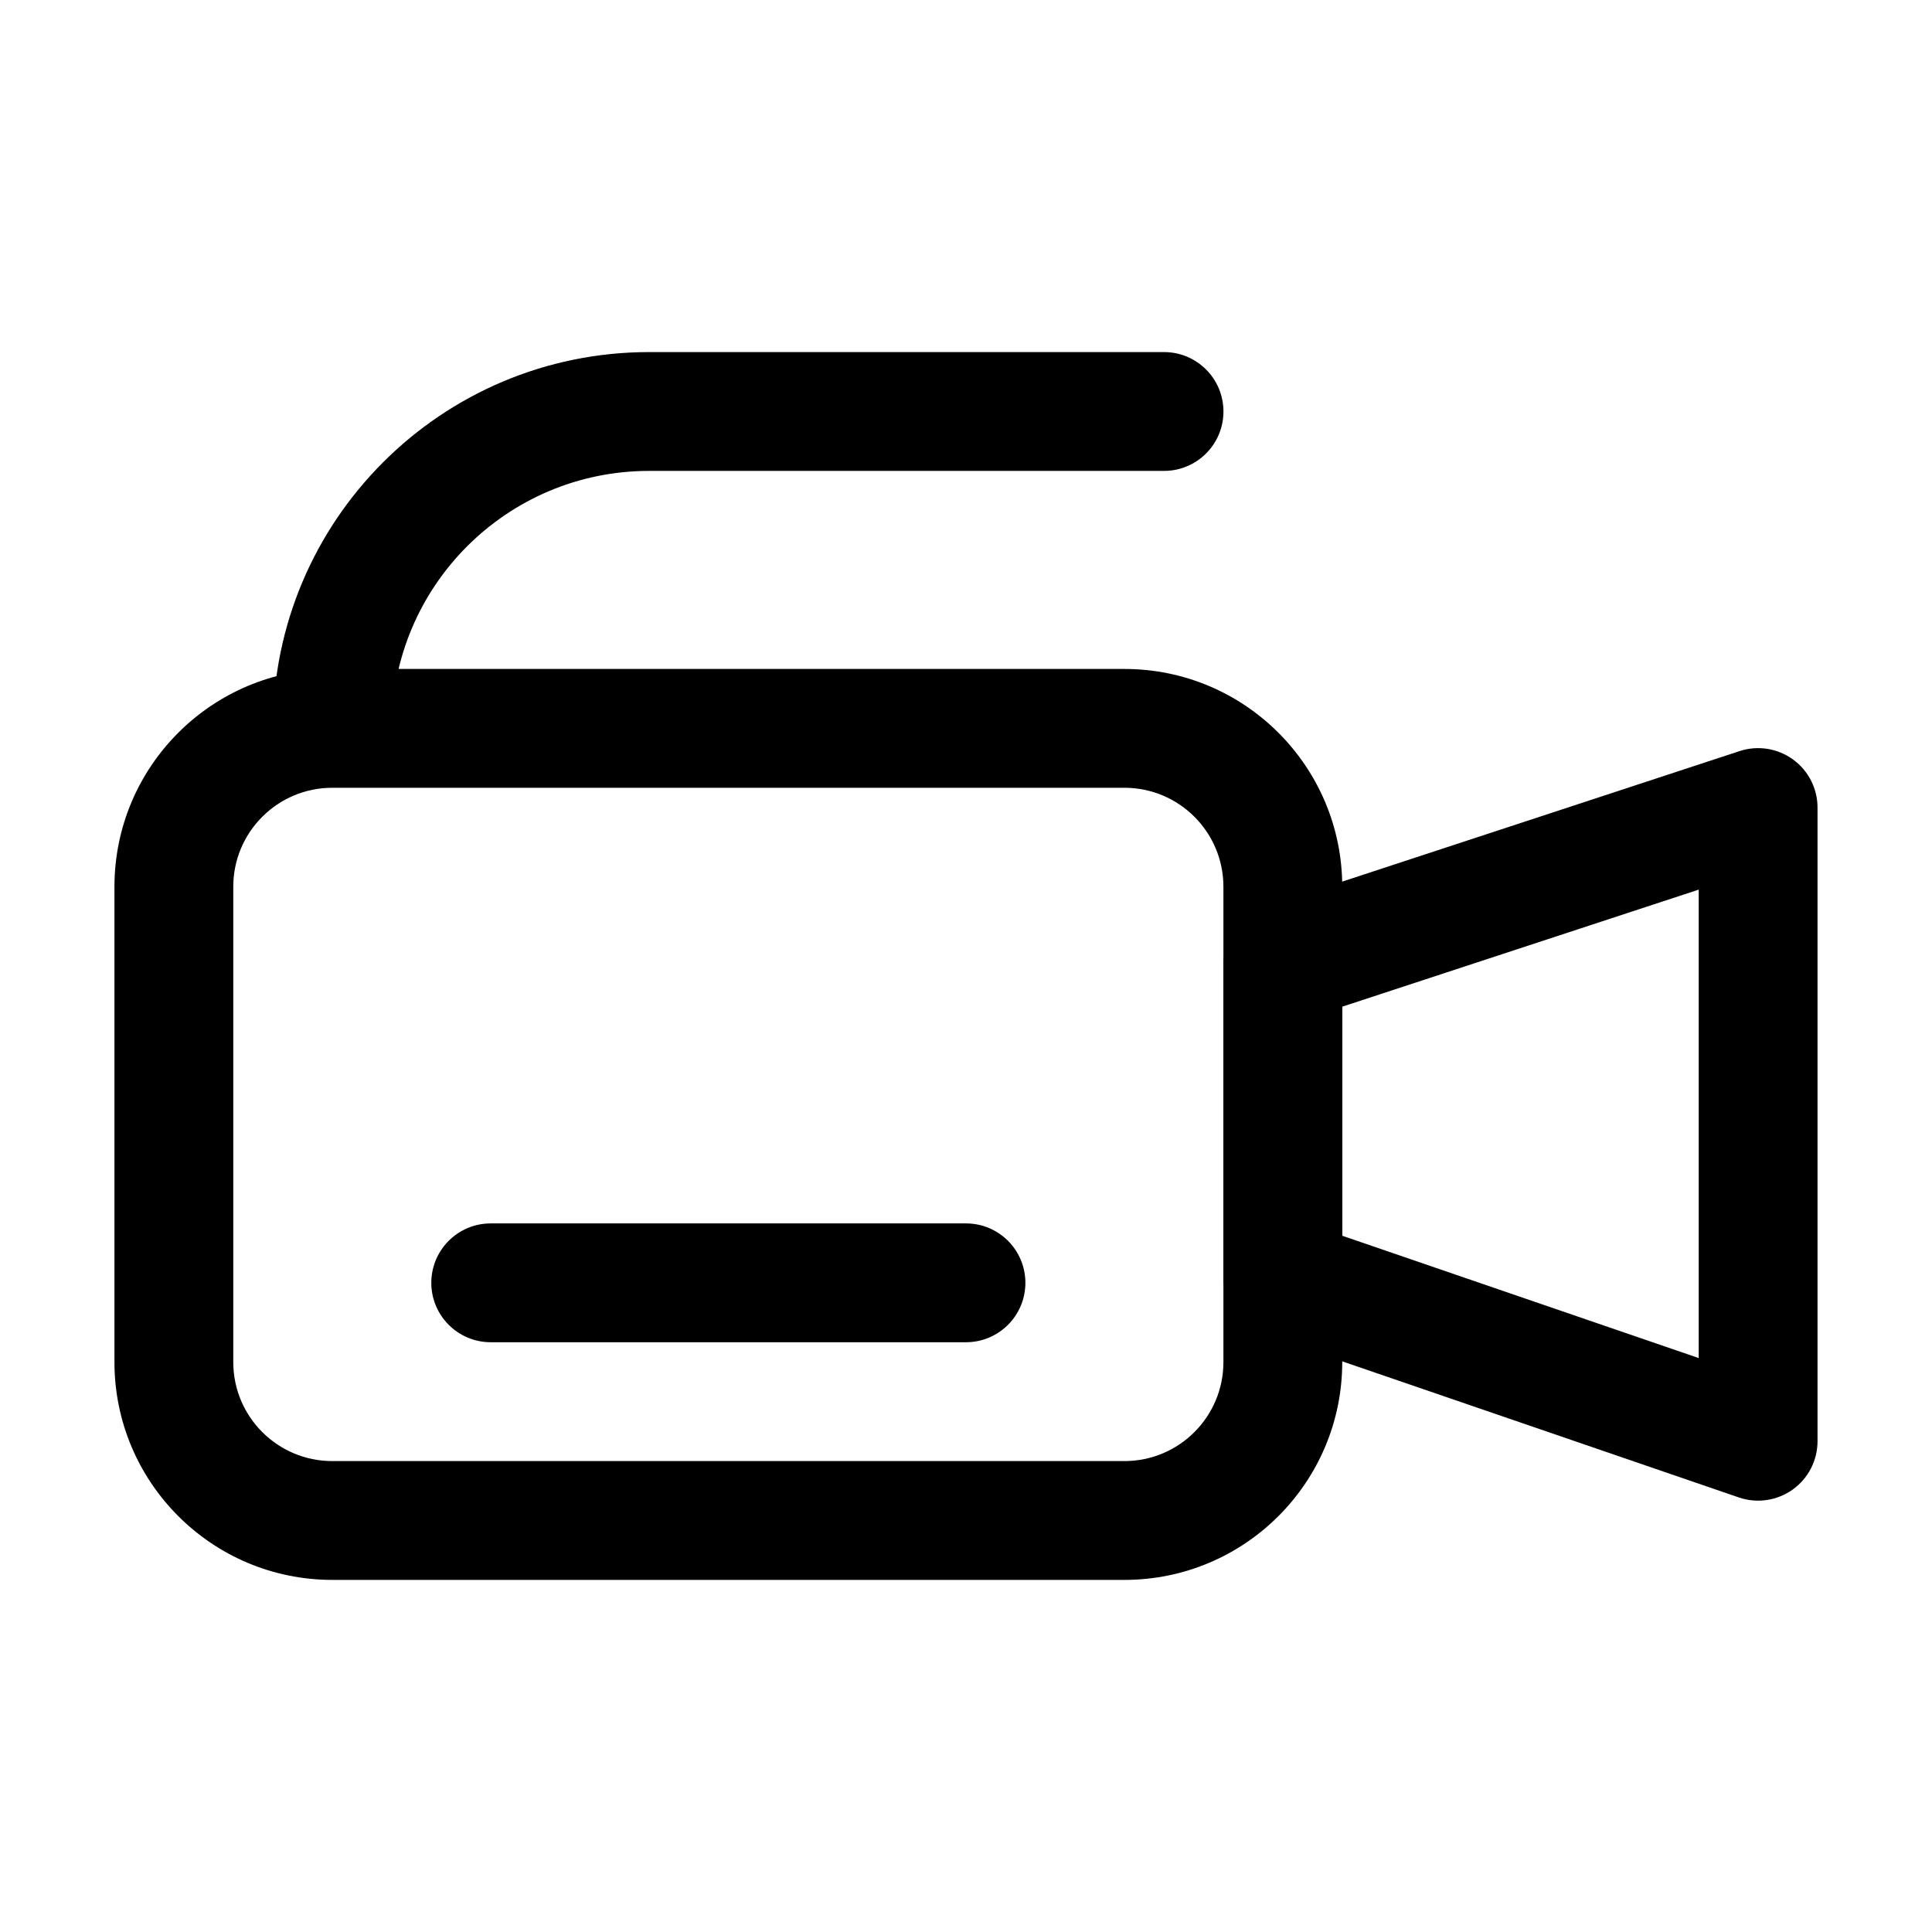
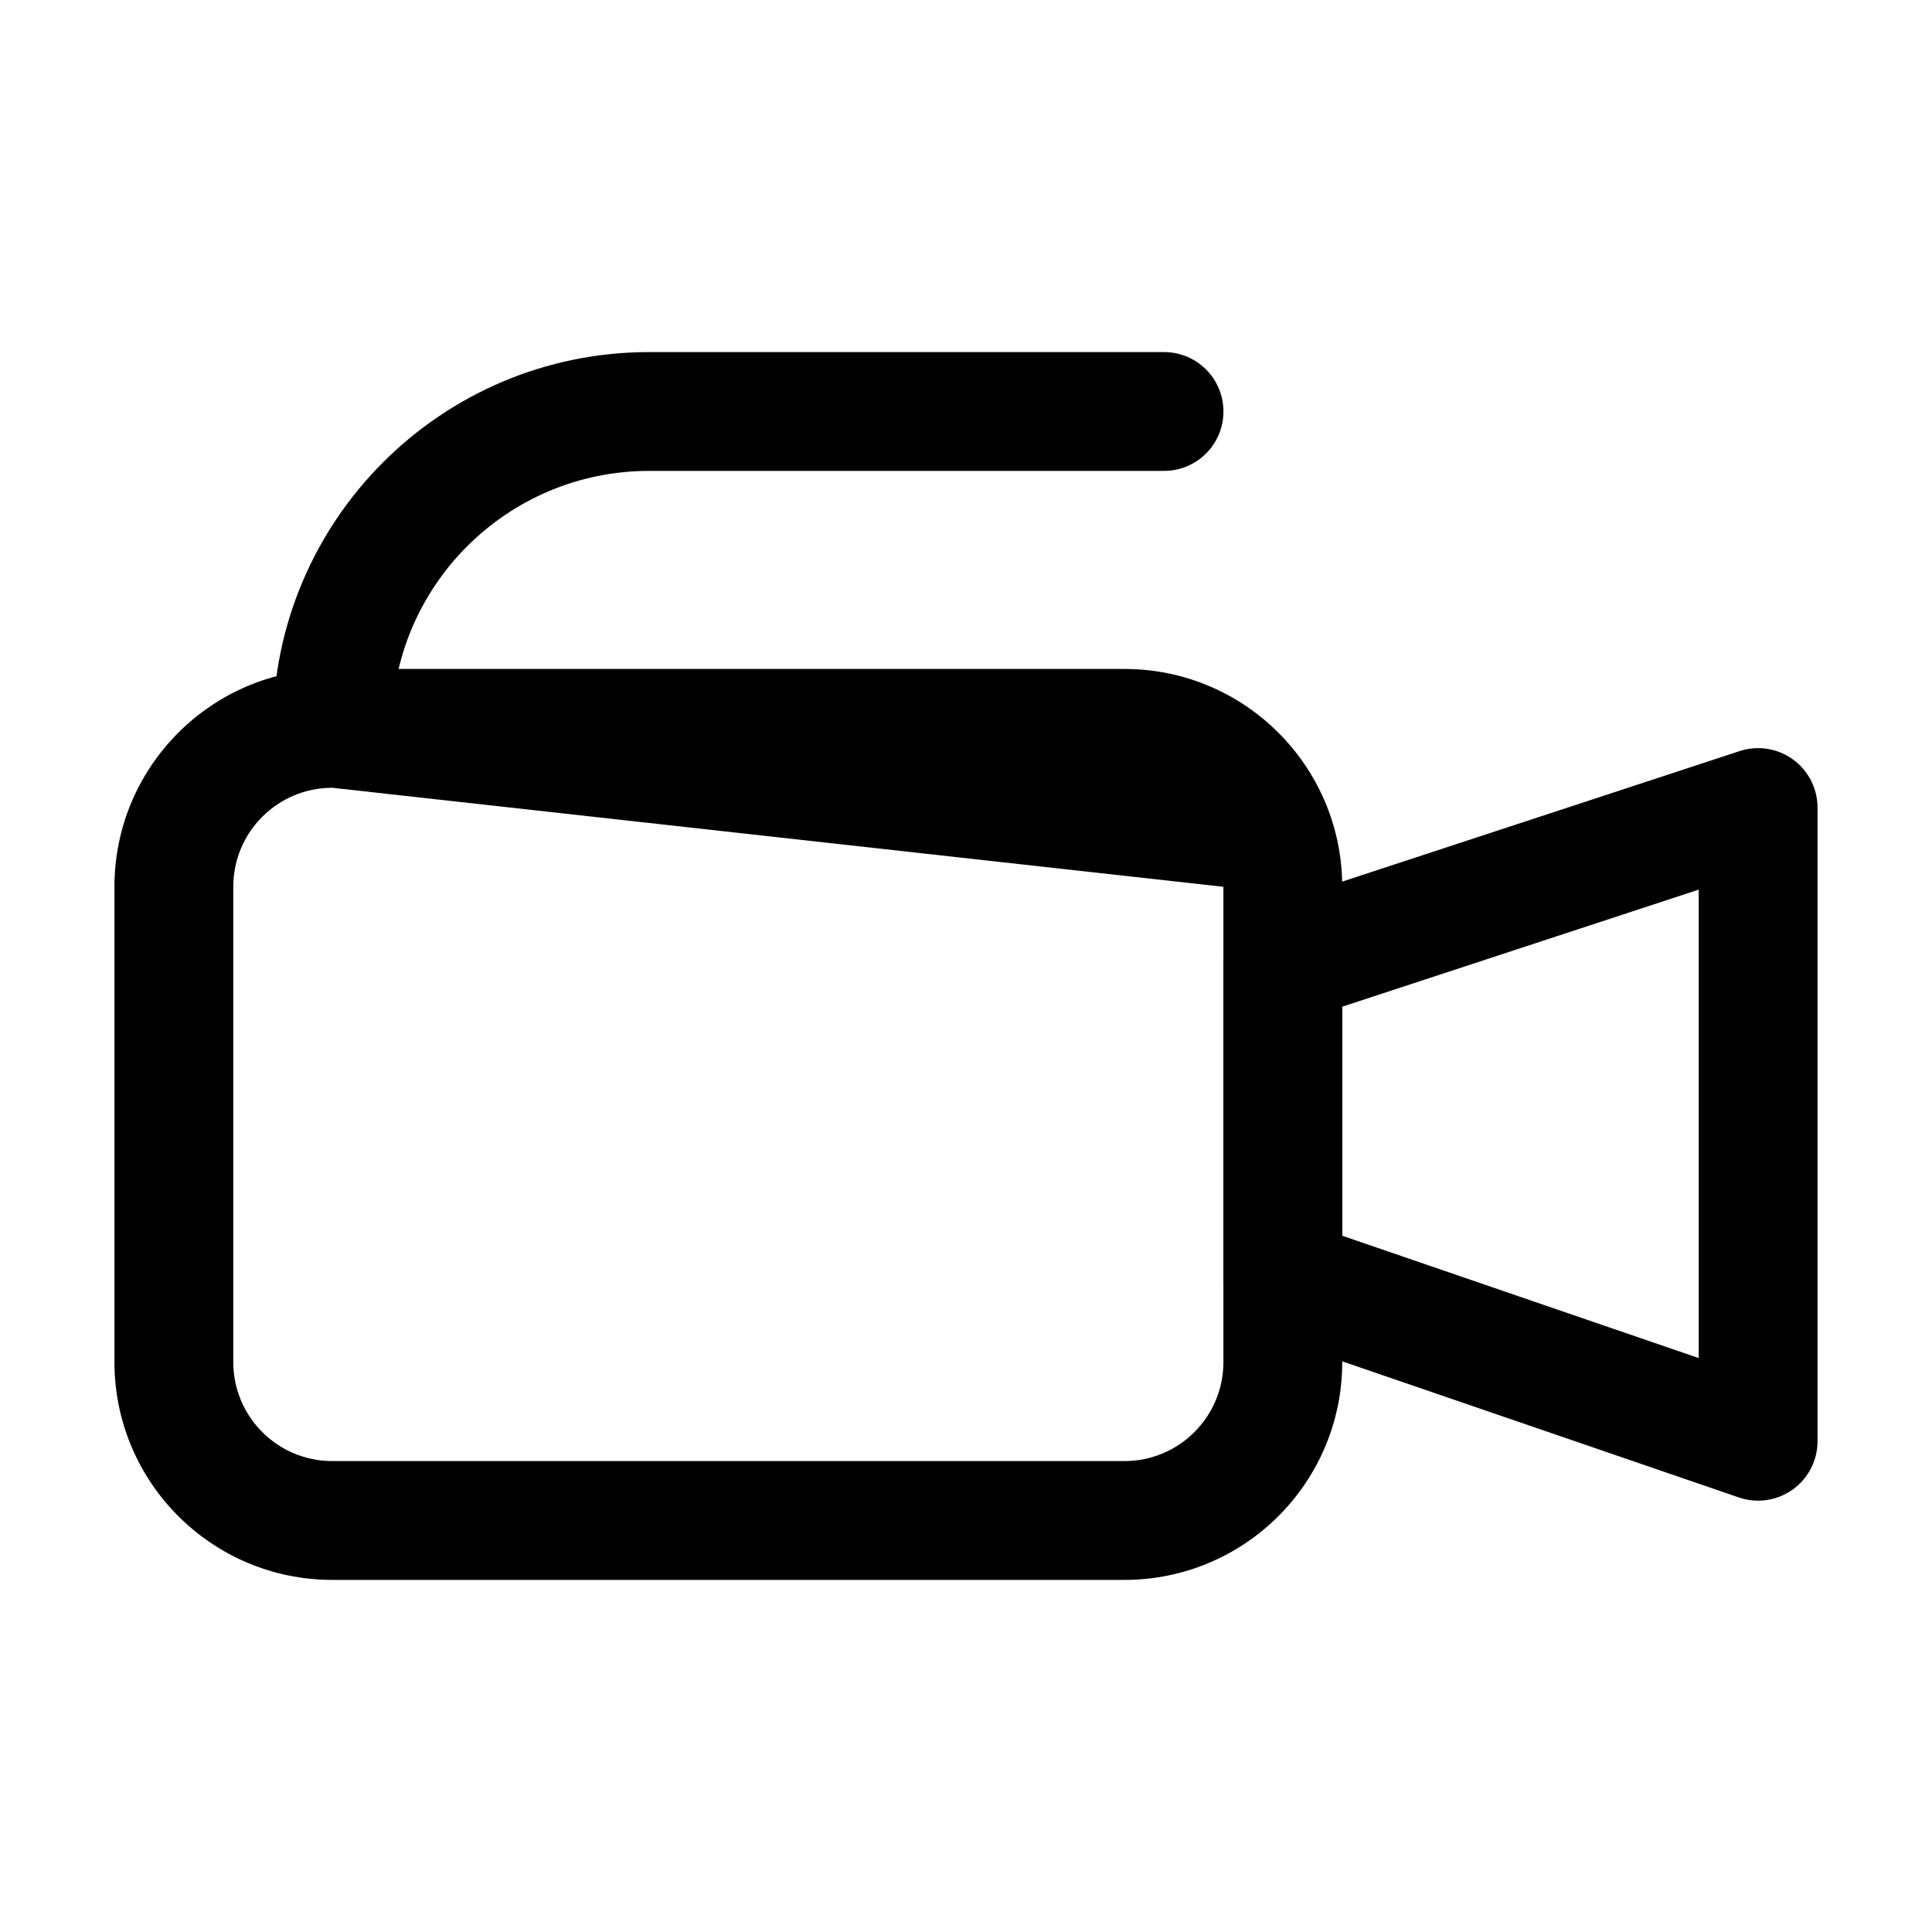
<svg xmlns="http://www.w3.org/2000/svg" fill="#000000" width="800px" height="800px" version="1.1" viewBox="144 144 512 512">
  <g fill-rule="evenodd">
-     <path d="m174.33 379.01c0-31.883 25.848-57.73 57.73-57.73h209.92c31.883 0 57.727 25.848 57.727 57.73v125.95c0 31.883-25.844 57.73-57.727 57.73h-209.92c-31.883 0-57.73-25.848-57.73-57.73zm57.73-26.242c-14.492 0-26.242 11.746-26.242 26.242v125.95c0 14.496 11.75 26.242 26.242 26.242h209.92c14.492 0 26.238-11.746 26.238-26.242v-125.95c0-14.496-11.746-26.242-26.238-26.242z" />
+     <path d="m174.33 379.01c0-31.883 25.848-57.73 57.73-57.73h209.92c31.883 0 57.727 25.848 57.727 57.73v125.95c0 31.883-25.844 57.73-57.727 57.73h-209.92c-31.883 0-57.73-25.848-57.73-57.73zm57.73-26.242c-14.492 0-26.242 11.746-26.242 26.242v125.95c0 14.496 11.75 26.242 26.242 26.242h209.92c14.492 0 26.238-11.746 26.238-26.242v-125.95z" />
    <path d="m619.15 345.26c4.09 2.961 6.512 7.703 6.512 12.754v167.93c0 5.09-2.457 9.859-6.594 12.816-4.141 2.953-9.453 3.727-14.262 2.078l-125.95-43.219c-6.359-2.184-10.633-8.168-10.633-14.891v-83.352c0-6.805 4.367-12.836 10.832-14.961l125.95-41.367c4.797-1.574 10.055-0.754 14.145 2.207zm-119.44 65.52v60.707l94.465 32.414v-124.14z" />
-     <path d="m258.3 483.96c0-8.691 7.051-15.742 15.746-15.742h125.95c8.695 0 15.742 7.051 15.742 15.742 0 8.695-7.047 15.746-15.742 15.746h-125.95c-8.695 0-15.746-7.051-15.746-15.746z" />
    <path d="m216.32 337.02c0-55.07 44.645-99.715 99.715-99.715h136.45c8.691 0 15.742 7.051 15.742 15.746 0 8.695-7.051 15.742-15.742 15.742h-136.45c-37.68 0-68.227 30.547-68.227 68.227z" />
  </g>
</svg>